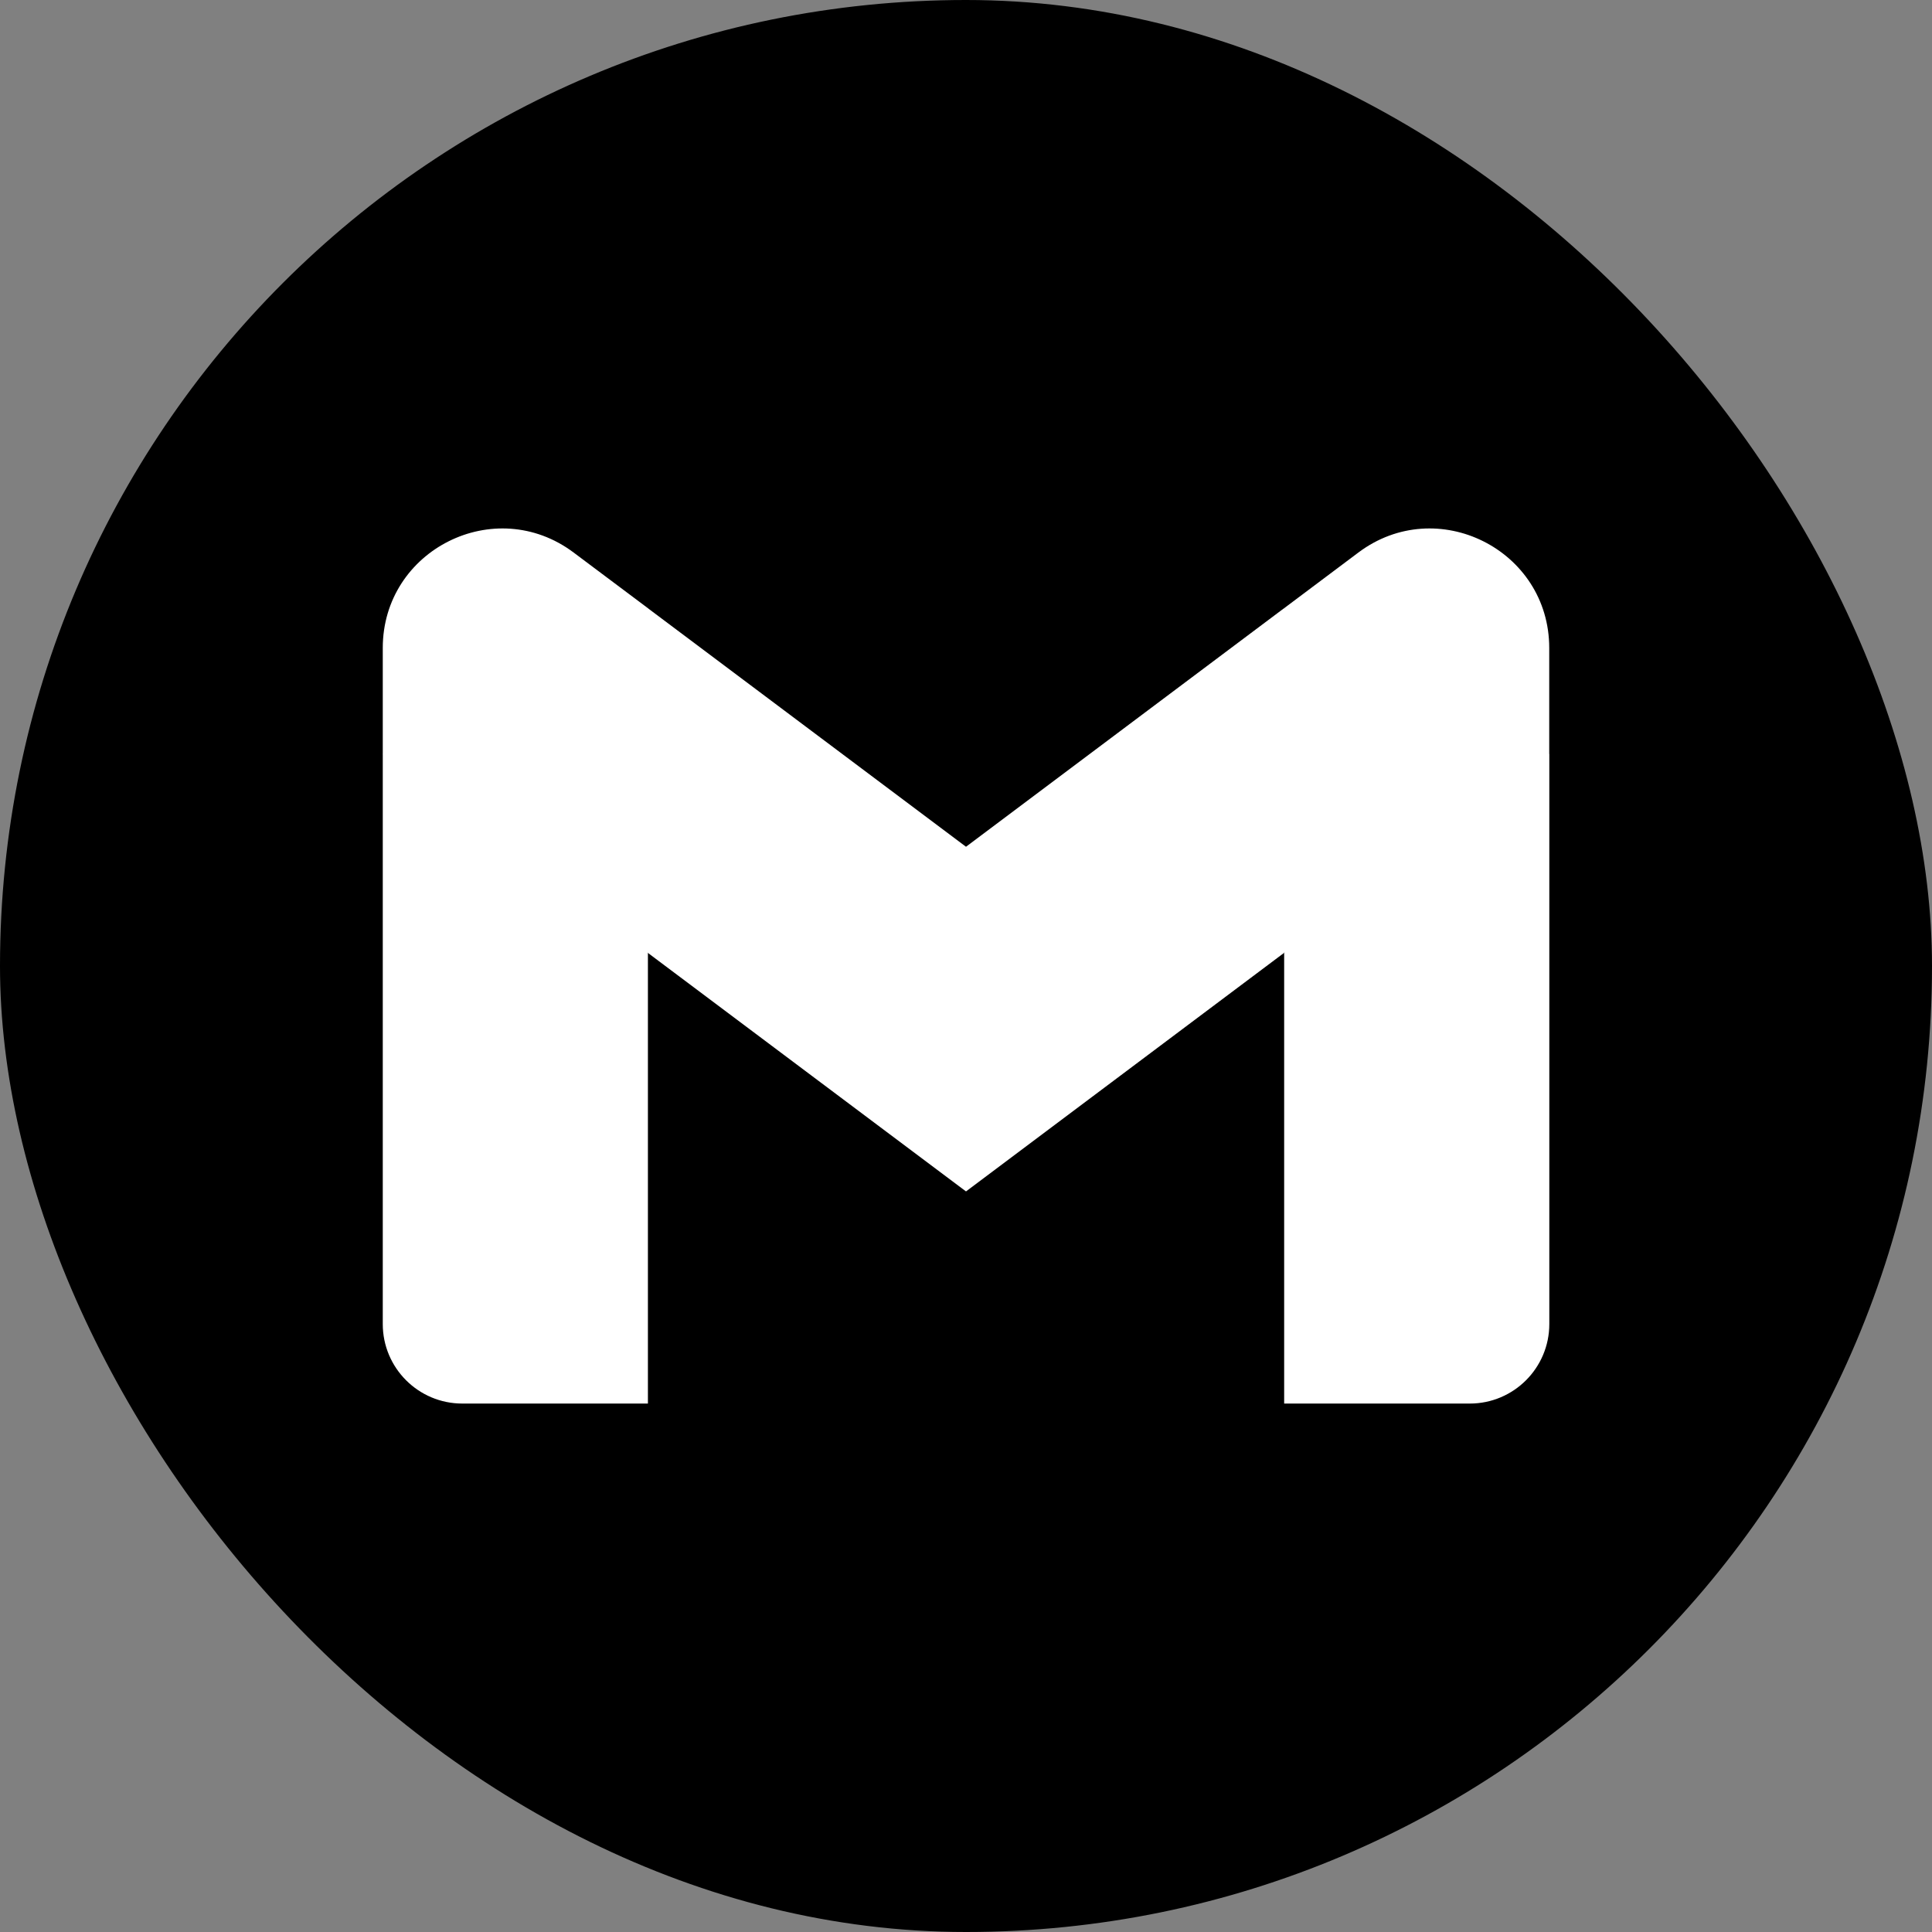
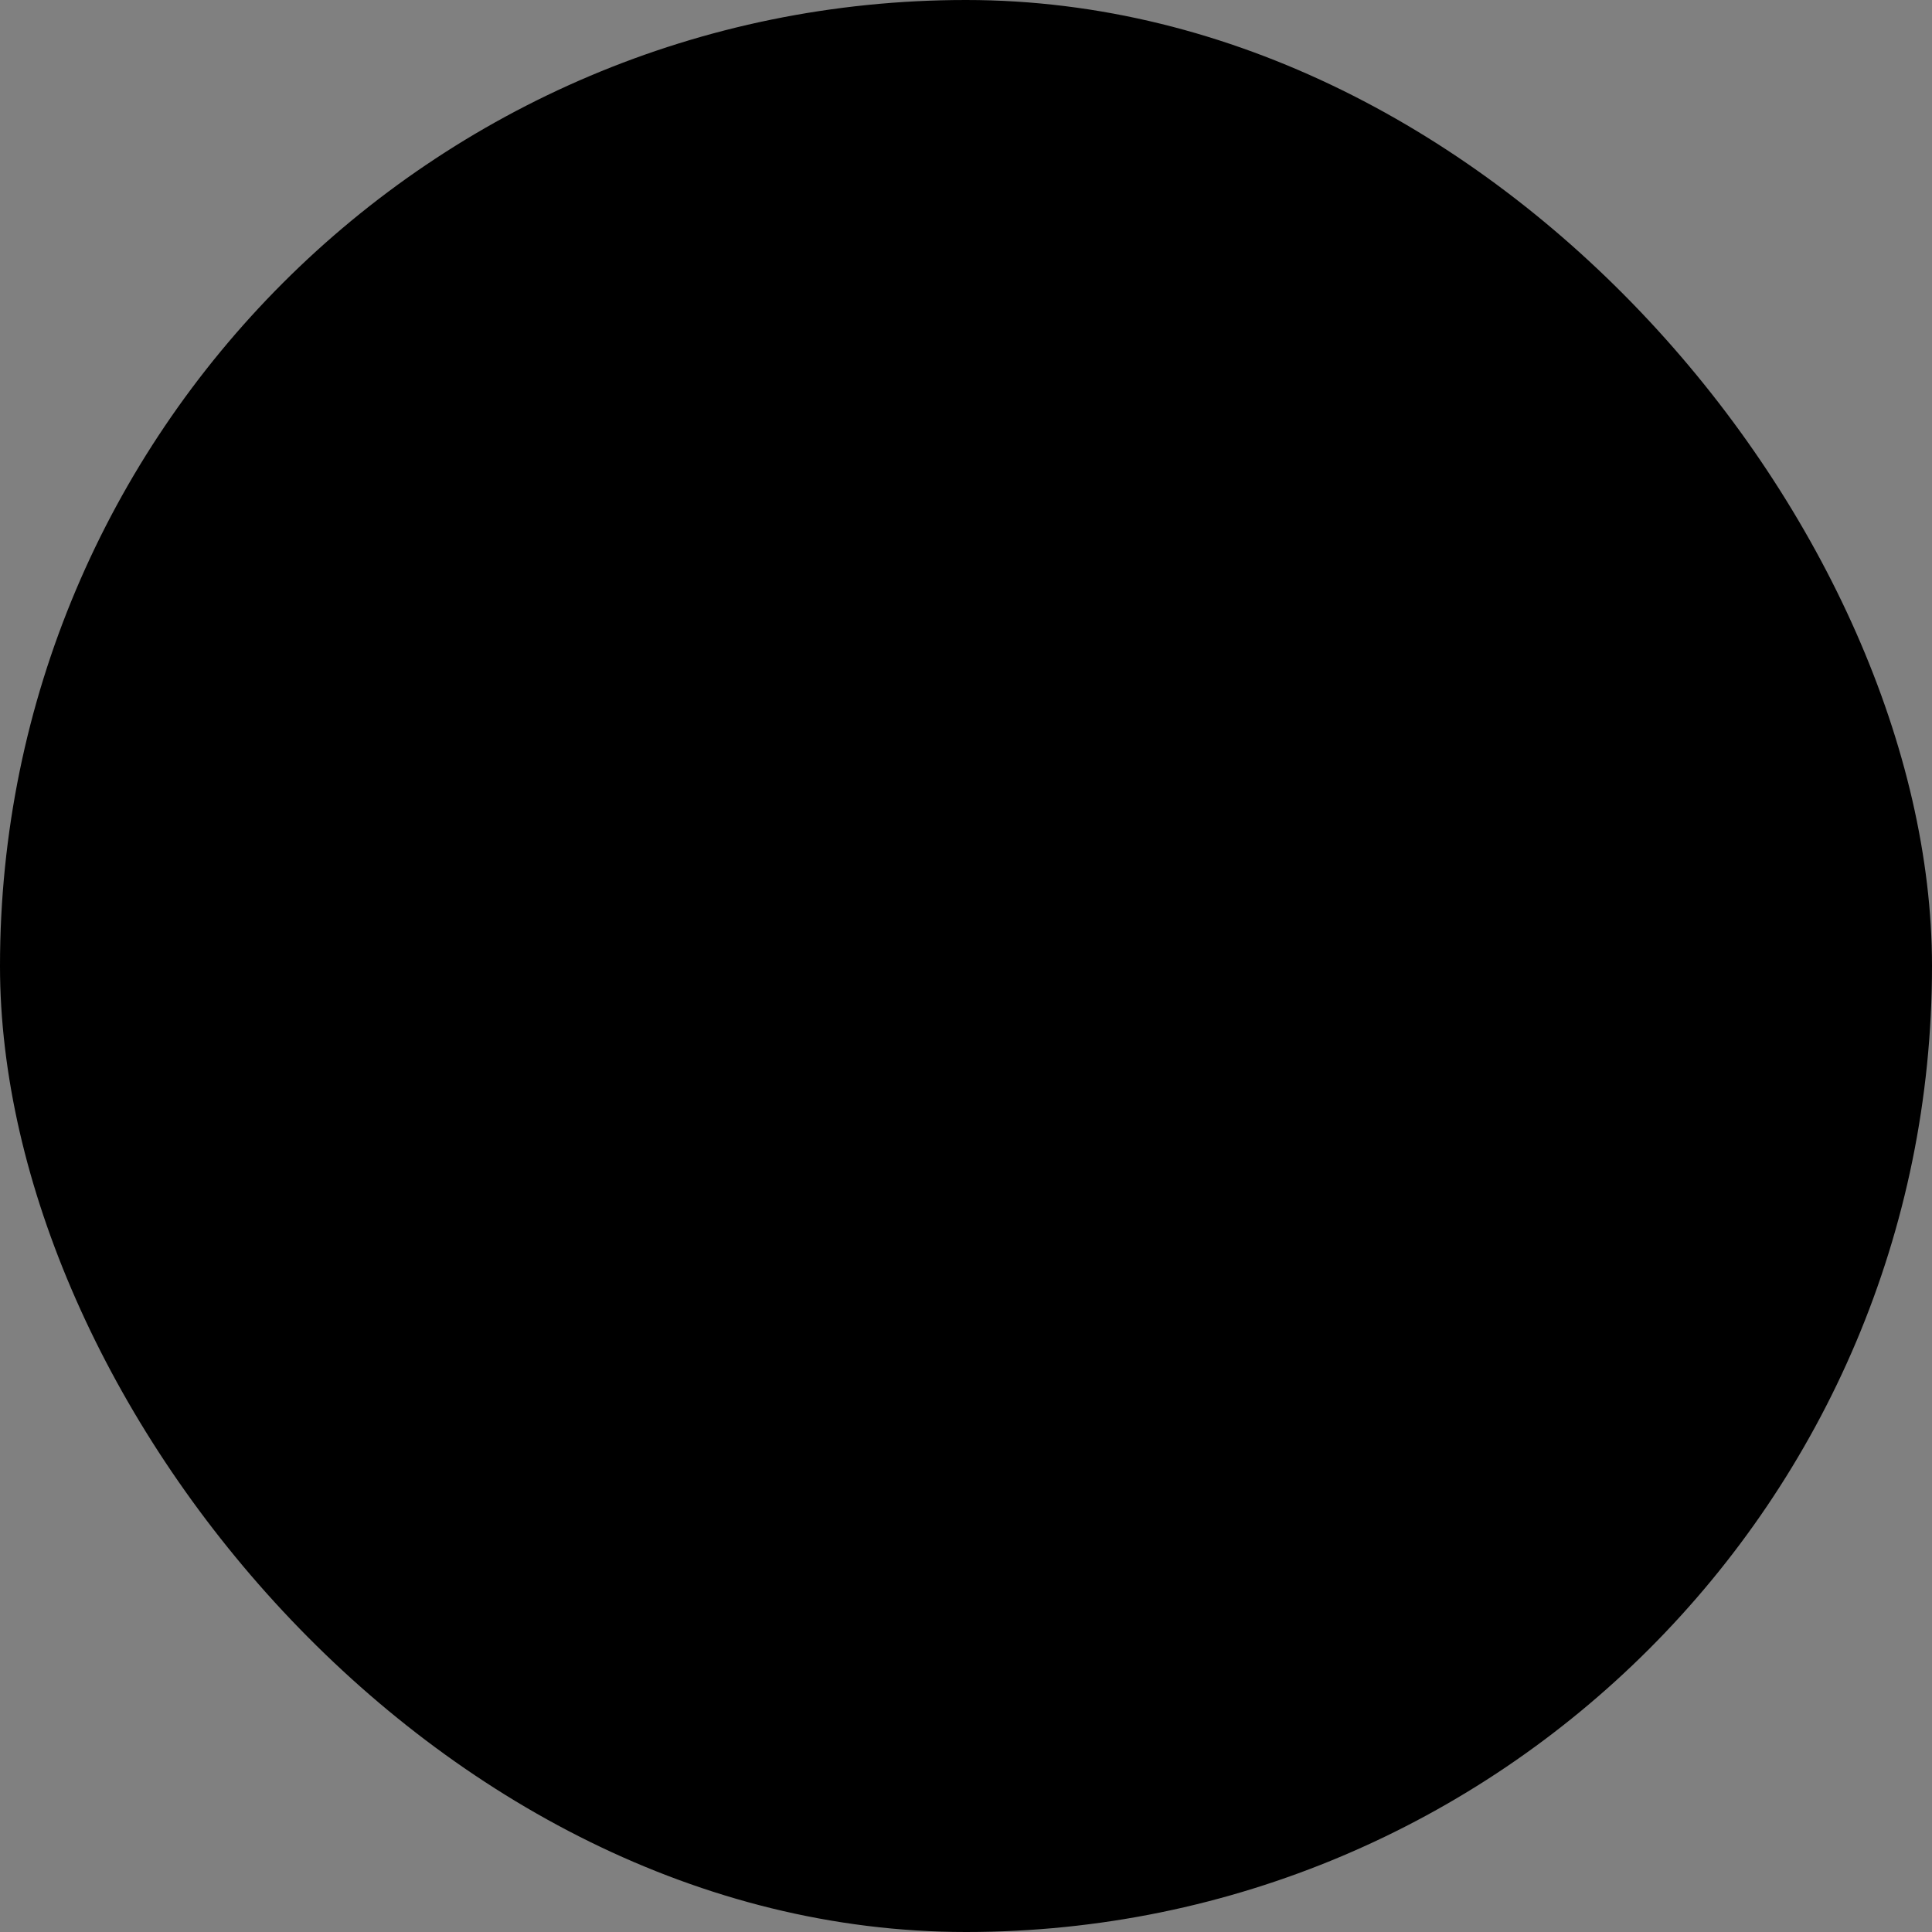
<svg xmlns="http://www.w3.org/2000/svg" width="25" height="25" viewBox="0 0 25 25" fill="none">
  <rect x="0" y="0" width="25" height="25" fill="#808080" stroke="none" />
  <rect width="25" height="25" rx="12.5" fill="black" />
  <g clip-path="url(#clip0_338_5344)">
    <path d="M5.982 18.162H8.384V12.33L6.811 9.584L4.953 9.757V17.133C4.953 17.701 5.414 18.162 5.982 18.162Z" fill="white" />
-     <path d="M16.617 18.162H19.019C19.587 18.162 20.048 17.701 20.048 17.133V9.757L18.192 9.584L16.617 12.33V18.162H16.617Z" fill="white" />
-     <path d="M16.617 7.87L15.206 10.562L16.617 12.33L20.047 9.757V8.385C20.047 7.113 18.595 6.386 17.577 7.15L16.617 7.87Z" fill="white" />
-     <path fill-rule="evenodd" clip-rule="evenodd" d="M8.383 12.33L7.039 9.49L8.383 7.87L12.5 10.957L16.616 7.87V12.33L12.5 15.417L8.383 12.33Z" fill="white" />
-     <path d="M4.953 8.385V9.757L8.384 12.33V7.87L7.423 7.15C6.405 6.386 4.953 7.113 4.953 8.385Z" fill="white" />
  </g>
  <defs>
    <clipPath id="clip0_338_5344">
-       <rect width="15.094" height="15.094" fill="white" transform="translate(4.953 4.953)" />
-     </clipPath>
+       </clipPath>
  </defs>
</svg>